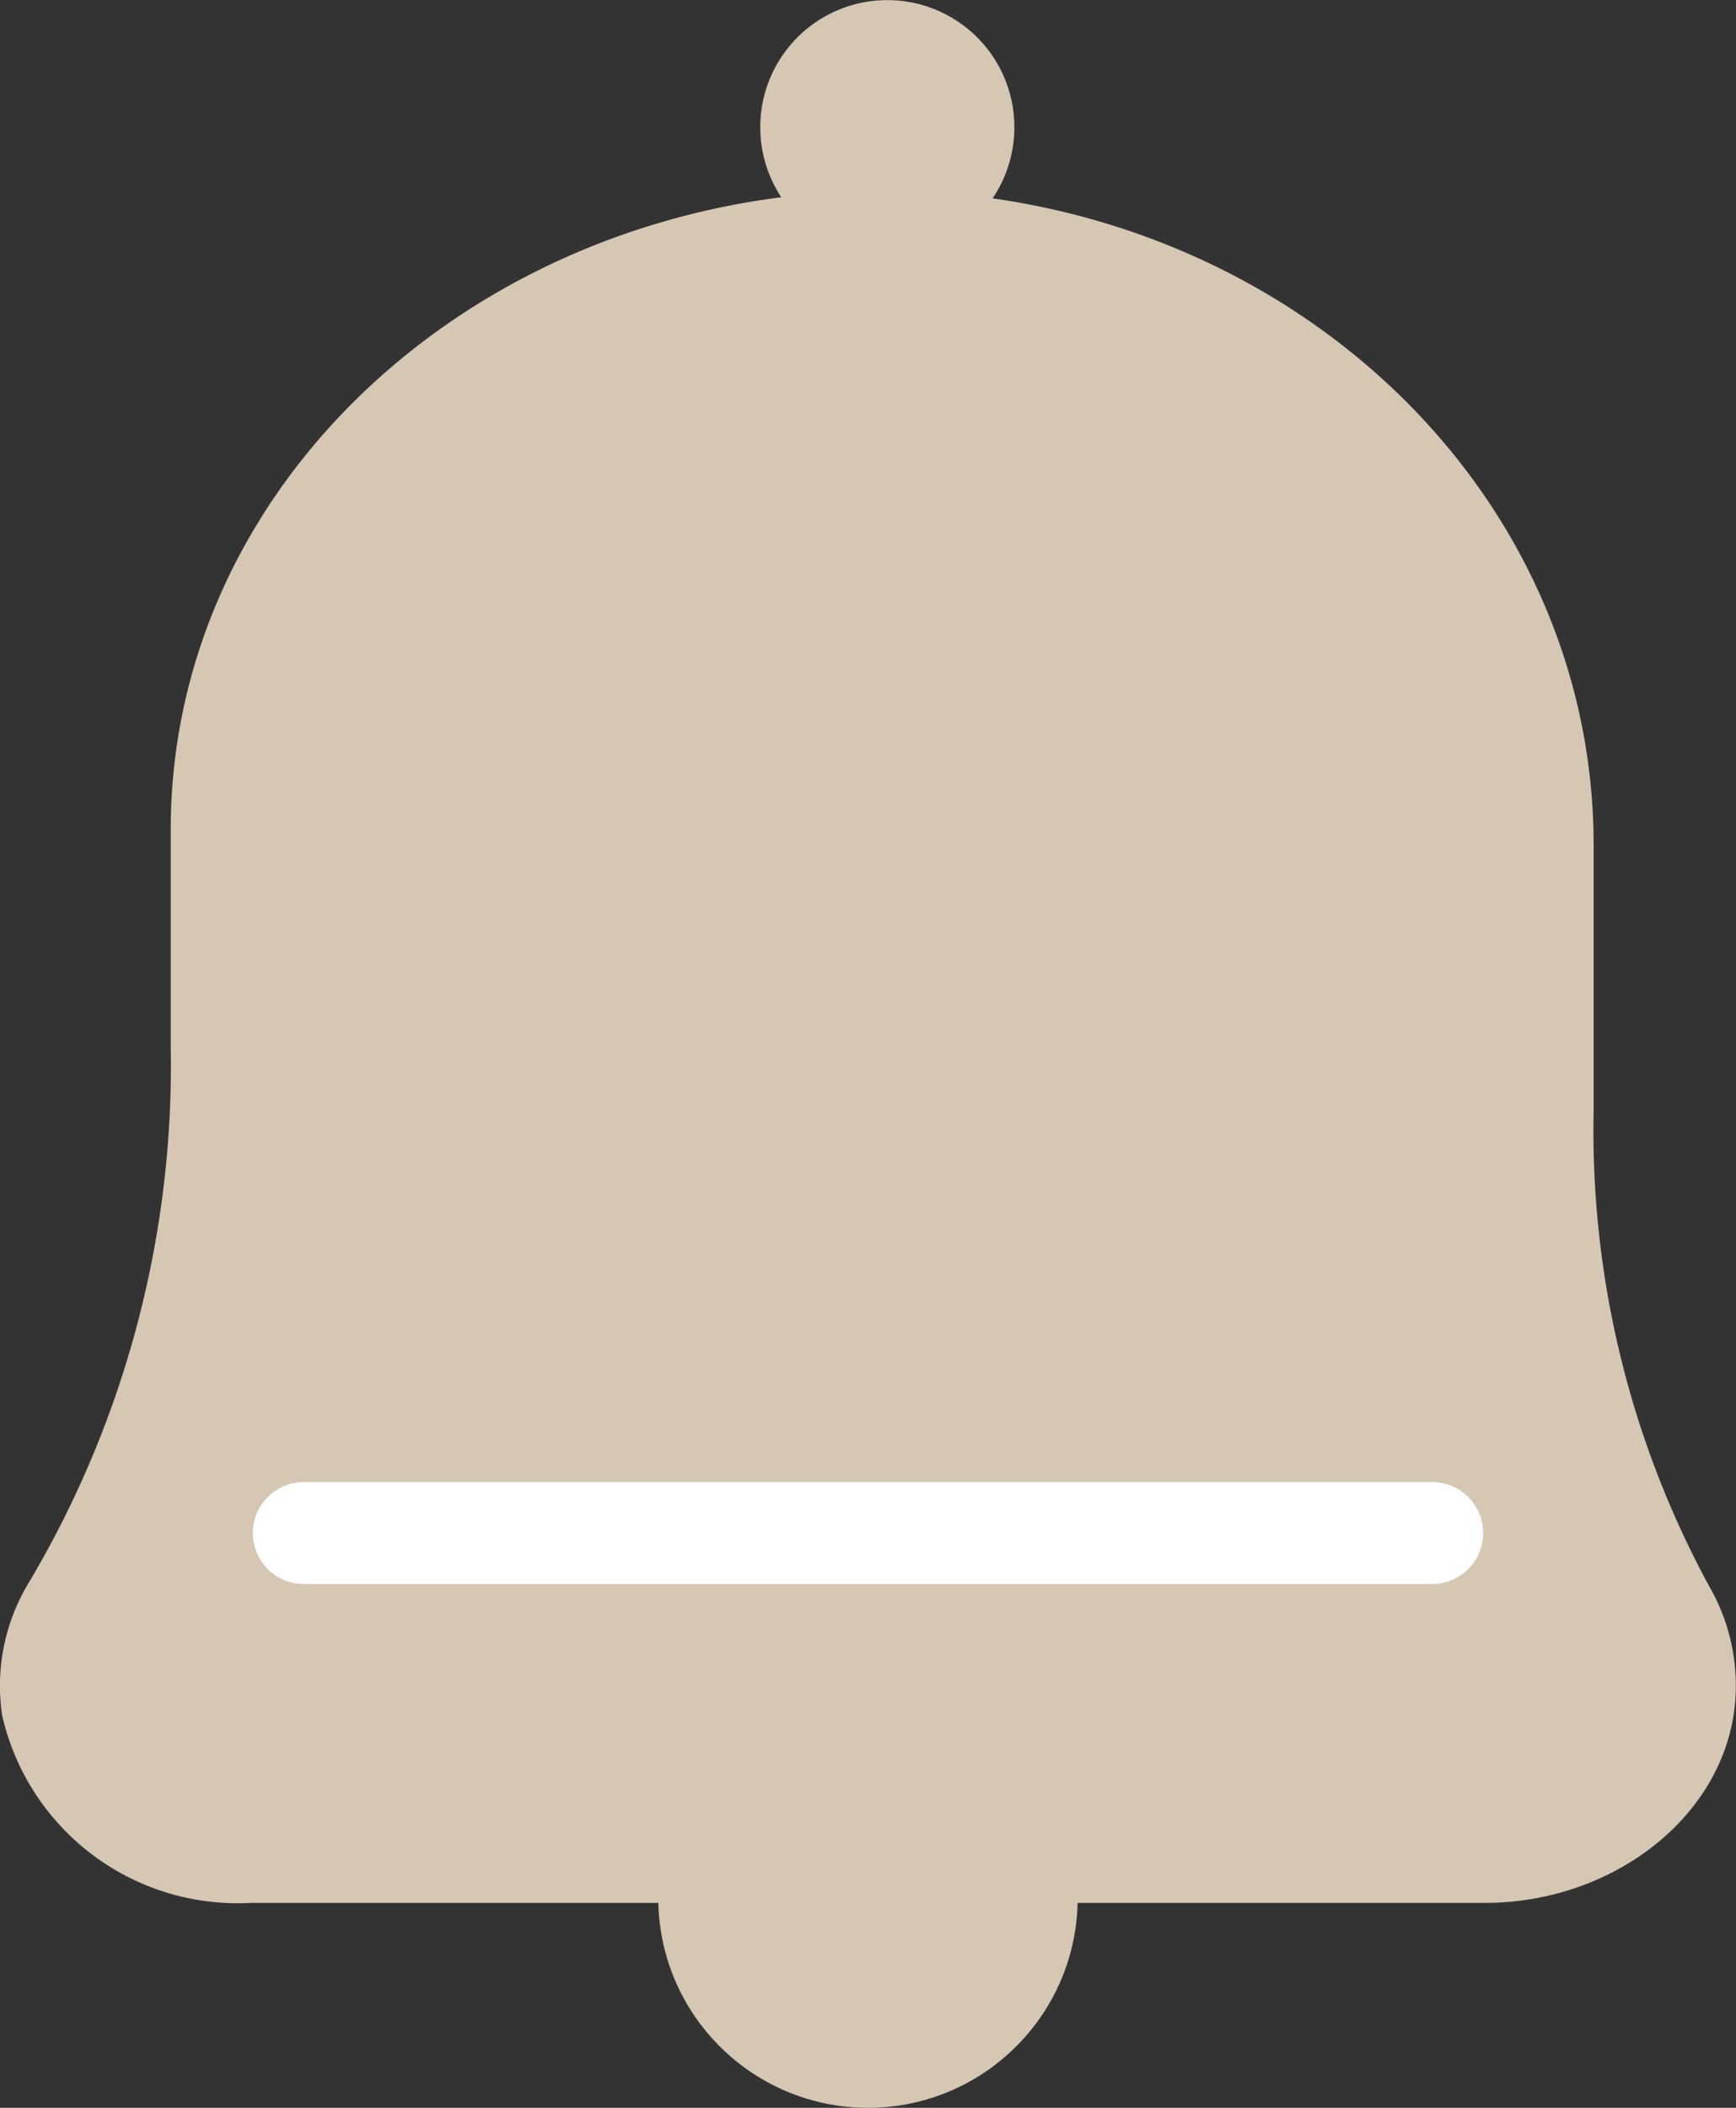
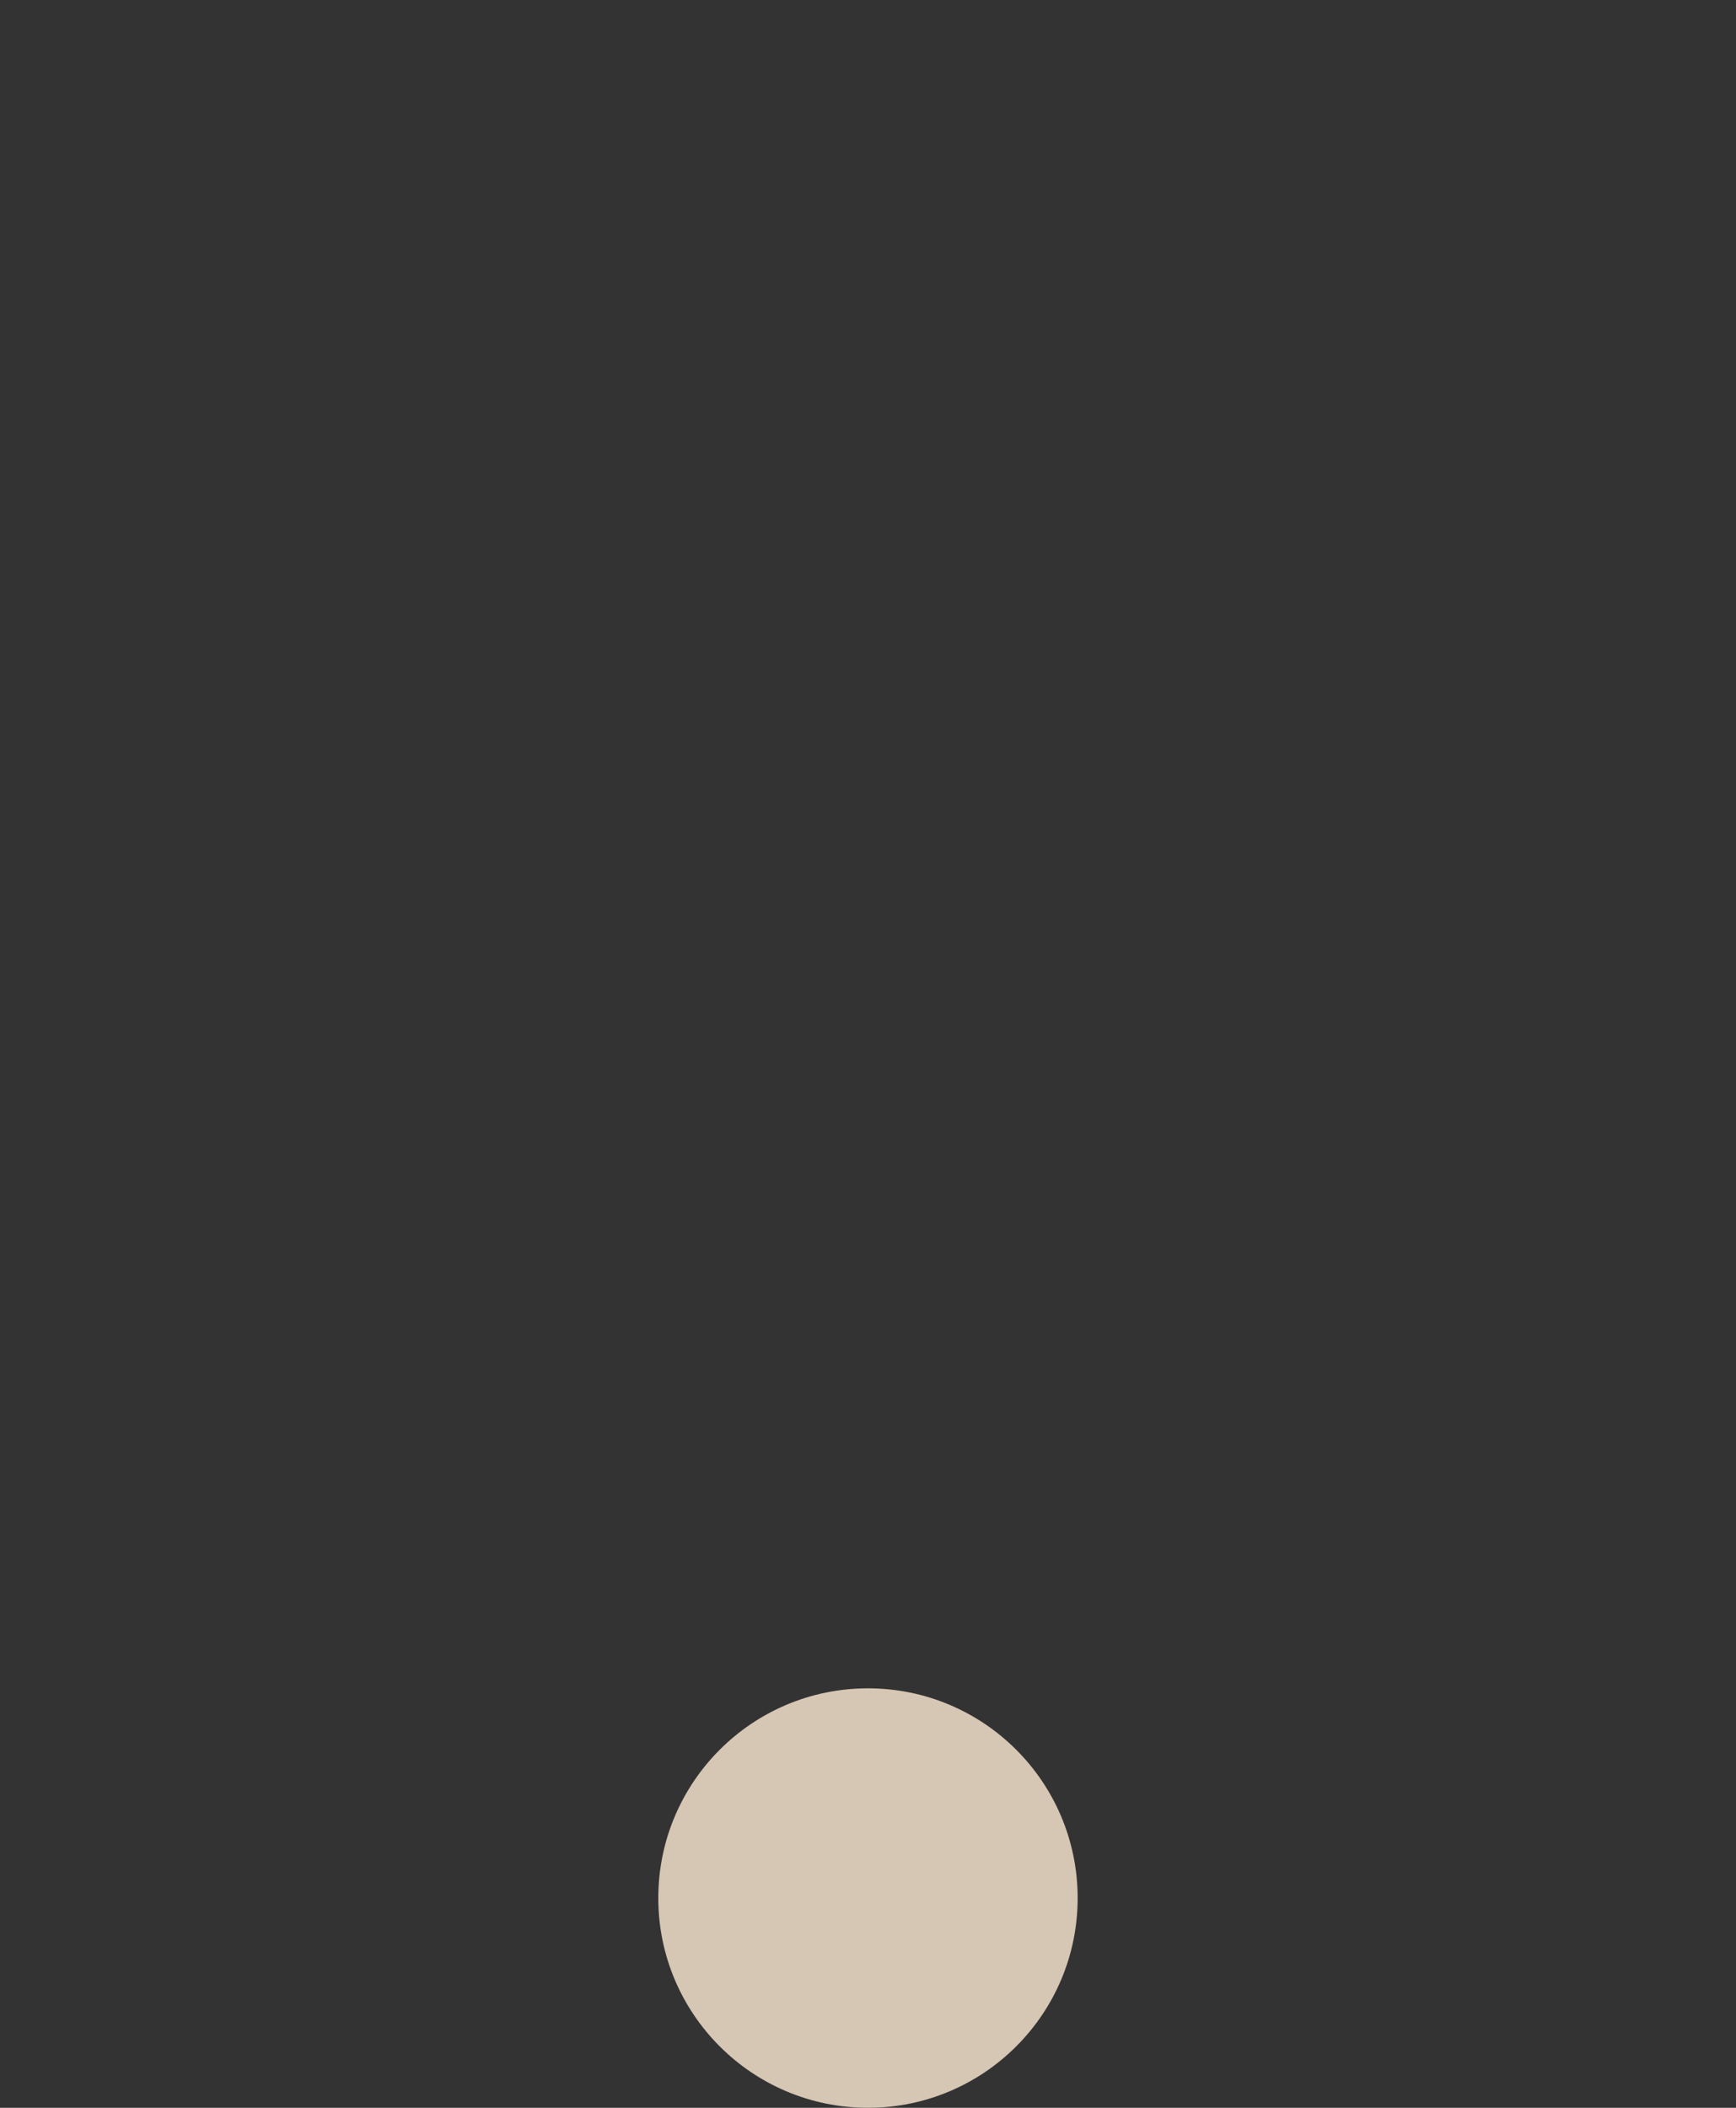
<svg xmlns="http://www.w3.org/2000/svg" width="34.061" height="41.346" viewBox="0 0 34.061 41.346">
  <rect x="0" y="0" width="34.061" height="41.346" fill="#333333" stroke="none" />
  <g id="グループ_1457" data-name="グループ 1457" transform="translate(-823 -492)">
    <circle id="楕円形_63" data-name="楕円形 63" cx="4.114" cy="4.114" r="4.114" transform="translate(835.916 525.118)" fill="#D6C6B4" />
-     <path id="パス_20185" data-name="パス 20185" d="M731.749,468.128a18.7,18.7,0,0,1-2.274-9.336v-5.212c0-6.417-5.081-11.734-11.793-12.689a2.493,2.493,0,1,0-4.146-.022c-6.77.864-11.979,6.079-11.979,12.4v4.269a19.858,19.858,0,0,1-2.764,10.472,3.9,3.9,0,0,0-.543,2.643,4.737,4.737,0,0,0,4.868,3.674h24.219c2.6,0,4.857-1.81,4.926-4.147A3.889,3.889,0,0,0,731.749,468.128Z" transform="translate(124.793 55)" fill="#D6C6B4" />
-     <line id="線_263" data-name="線 263" x2="22.14" transform="translate(828.96 522.072)" fill="none" stroke="#fff" stroke-linecap="round" stroke-miterlimit="10" stroke-width="2" />
  </g>
</svg>